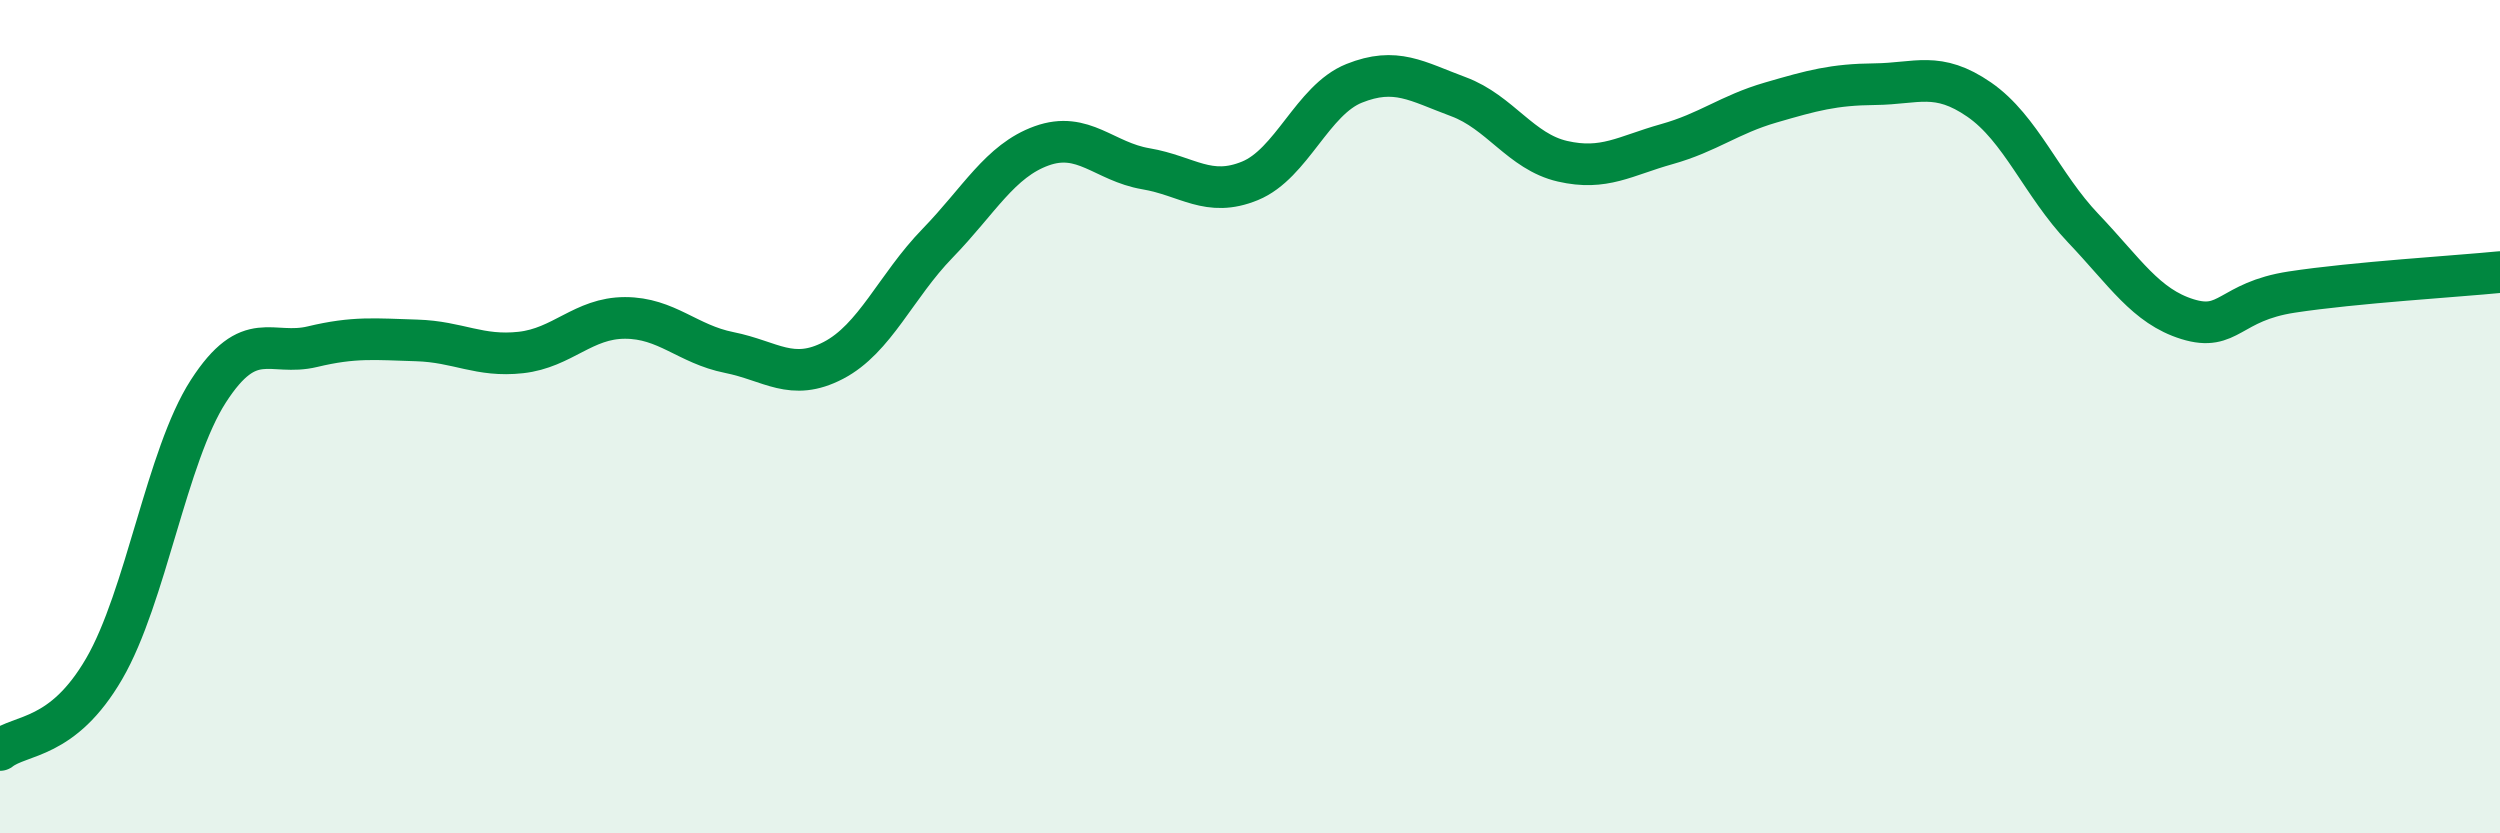
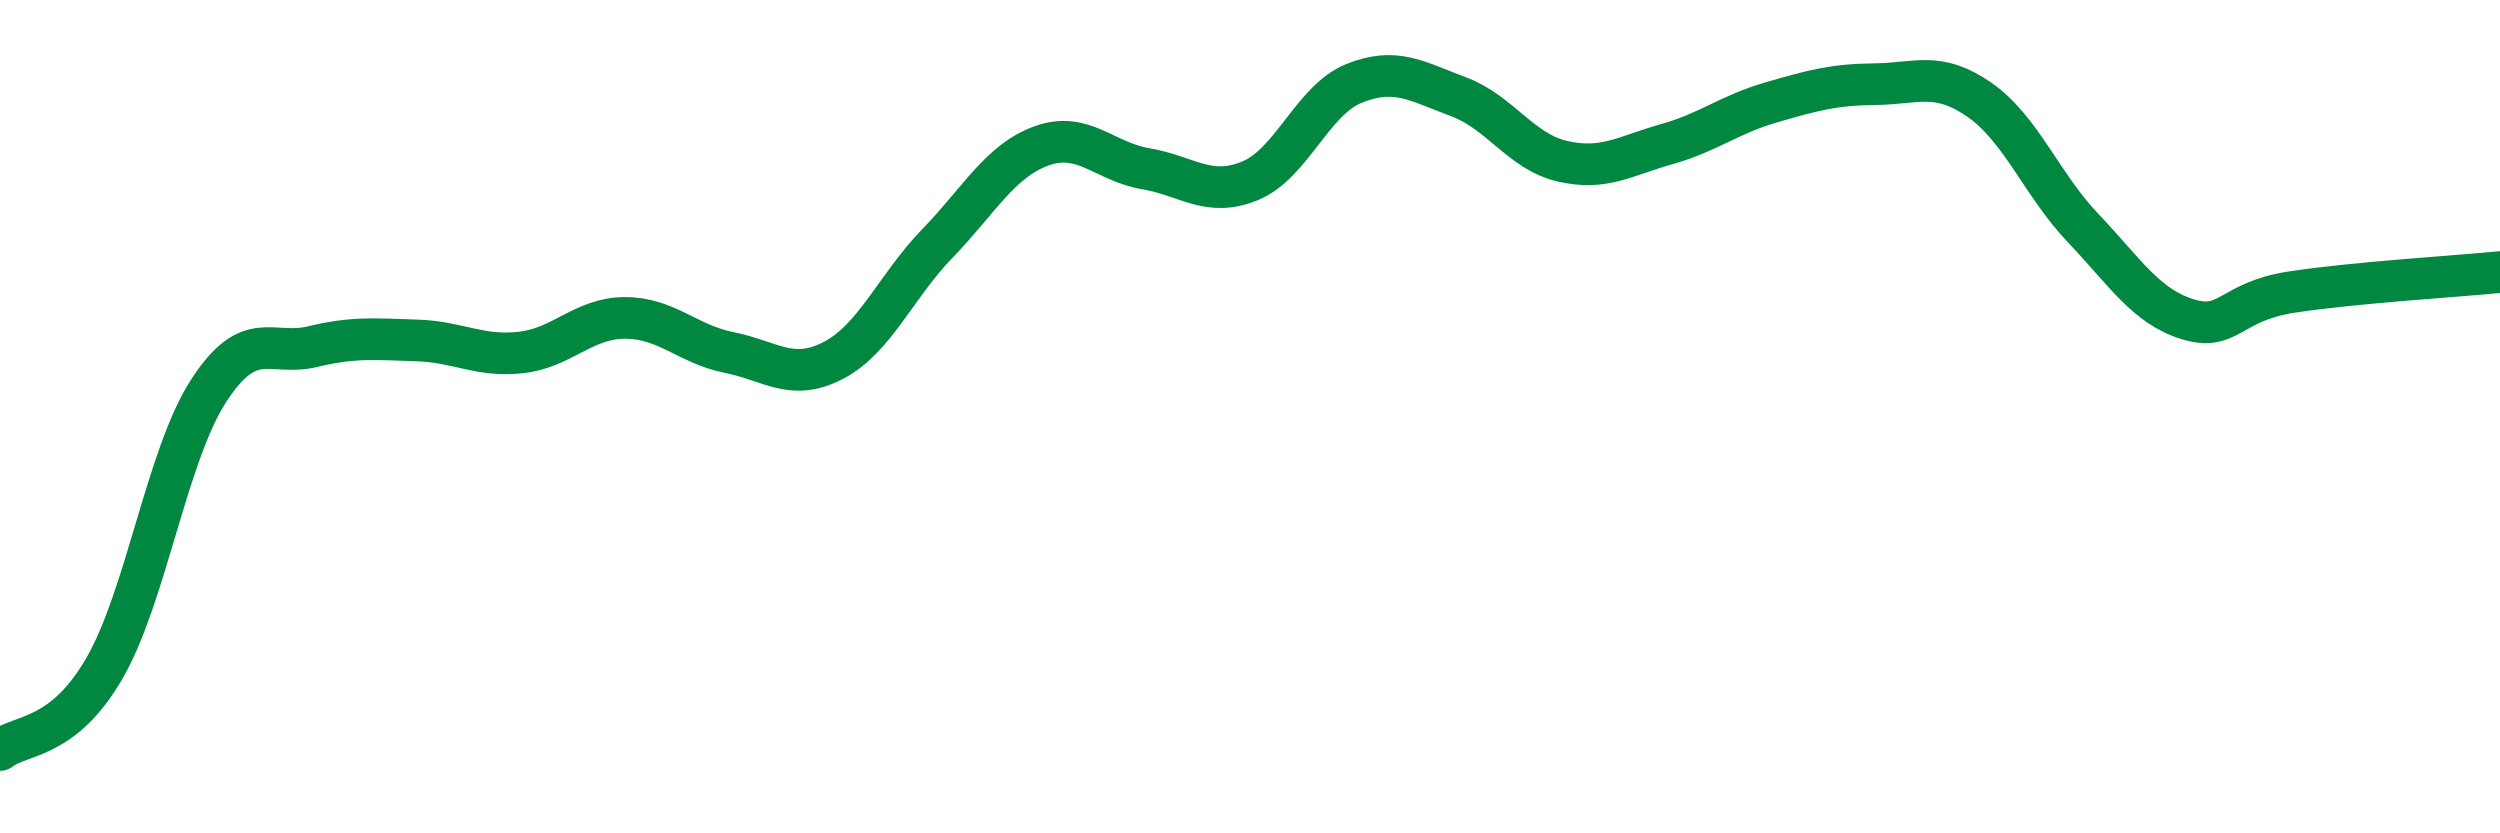
<svg xmlns="http://www.w3.org/2000/svg" width="60" height="20" viewBox="0 0 60 20">
-   <path d="M 0,18 C 0.5,17.61 1.5,17.77 2.5,16.05 C 3.5,14.33 4,10.94 5,9.39 C 6,7.84 6.5,8.56 7.5,8.32 C 8.5,8.08 9,8.14 10,8.17 C 11,8.2 11.5,8.57 12.5,8.46 C 13.5,8.35 14,7.63 15,7.63 C 16,7.63 16.5,8.26 17.5,8.46 C 18.5,8.66 19,9.17 20,8.65 C 21,8.13 21.5,6.87 22.5,5.84 C 23.5,4.81 24,3.86 25,3.5 C 26,3.14 26.5,3.88 27.5,4.05 C 28.5,4.22 29,4.75 30,4.34 C 31,3.93 31.5,2.4 32.5,2 C 33.5,1.6 34,1.95 35,2.32 C 36,2.69 36.5,3.64 37.5,3.87 C 38.5,4.1 39,3.74 40,3.46 C 41,3.18 41.5,2.75 42.5,2.46 C 43.5,2.17 44,2.03 45,2.02 C 46,2.01 46.5,1.7 47.5,2.39 C 48.5,3.08 49,4.43 50,5.48 C 51,6.53 51.5,7.35 52.5,7.66 C 53.5,7.97 53.5,7.24 55,7.01 C 56.5,6.78 59,6.63 60,6.53L60 20L0 20Z" fill="#008740" opacity="0.1" stroke-linecap="round" stroke-linejoin="round" />
  <path d="M 0,18 C 0.5,17.61 1.5,17.77 2.5,16.05 C 3.5,14.33 4,10.94 5,9.39 C 6,7.84 6.5,8.56 7.5,8.32 C 8.5,8.08 9,8.14 10,8.17 C 11,8.2 11.5,8.57 12.5,8.46 C 13.5,8.35 14,7.63 15,7.63 C 16,7.63 16.5,8.26 17.5,8.46 C 18.5,8.66 19,9.17 20,8.65 C 21,8.13 21.5,6.87 22.5,5.84 C 23.5,4.81 24,3.86 25,3.5 C 26,3.14 26.5,3.88 27.5,4.05 C 28.5,4.22 29,4.75 30,4.34 C 31,3.93 31.5,2.4 32.5,2 C 33.5,1.6 34,1.95 35,2.32 C 36,2.69 36.5,3.64 37.5,3.87 C 38.5,4.1 39,3.74 40,3.46 C 41,3.18 41.5,2.75 42.5,2.46 C 43.5,2.17 44,2.03 45,2.02 C 46,2.01 46.5,1.7 47.5,2.39 C 48.5,3.08 49,4.43 50,5.48 C 51,6.53 51.5,7.35 52.5,7.66 C 53.5,7.97 53.5,7.24 55,7.01 C 56.5,6.78 59,6.63 60,6.53" stroke="#008740" stroke-width="1" fill="none" stroke-linecap="round" stroke-linejoin="round" />
</svg>